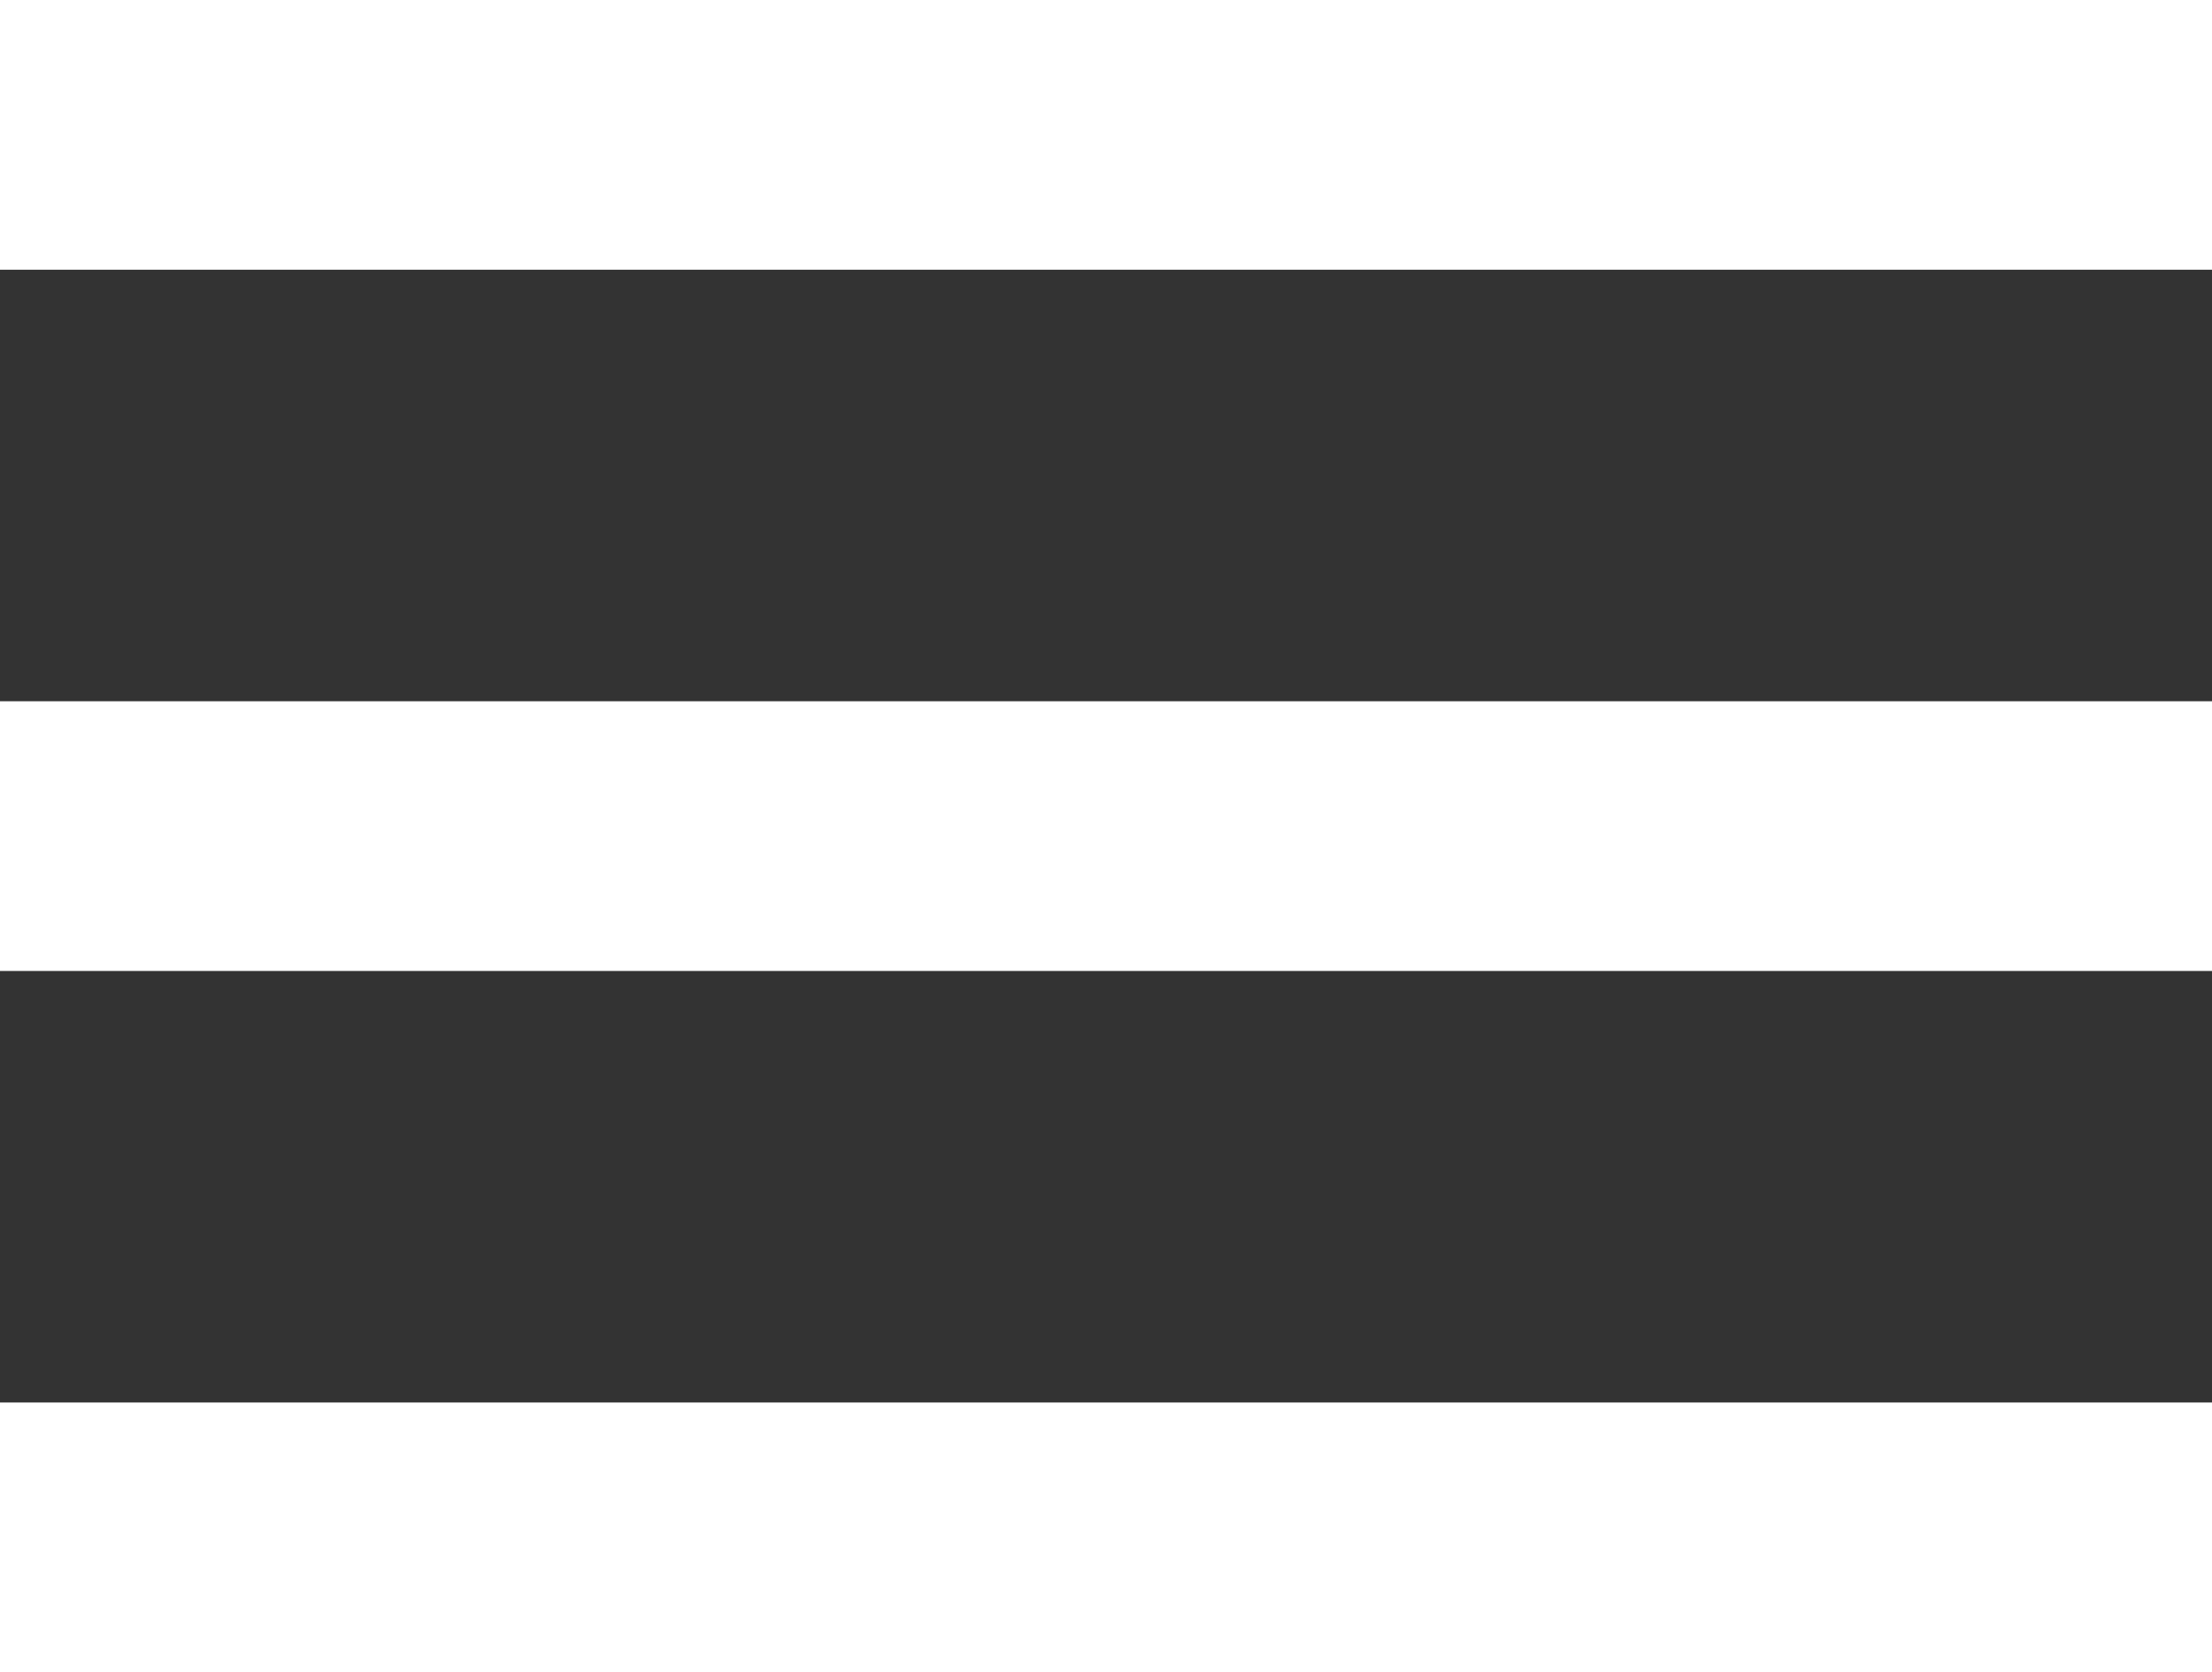
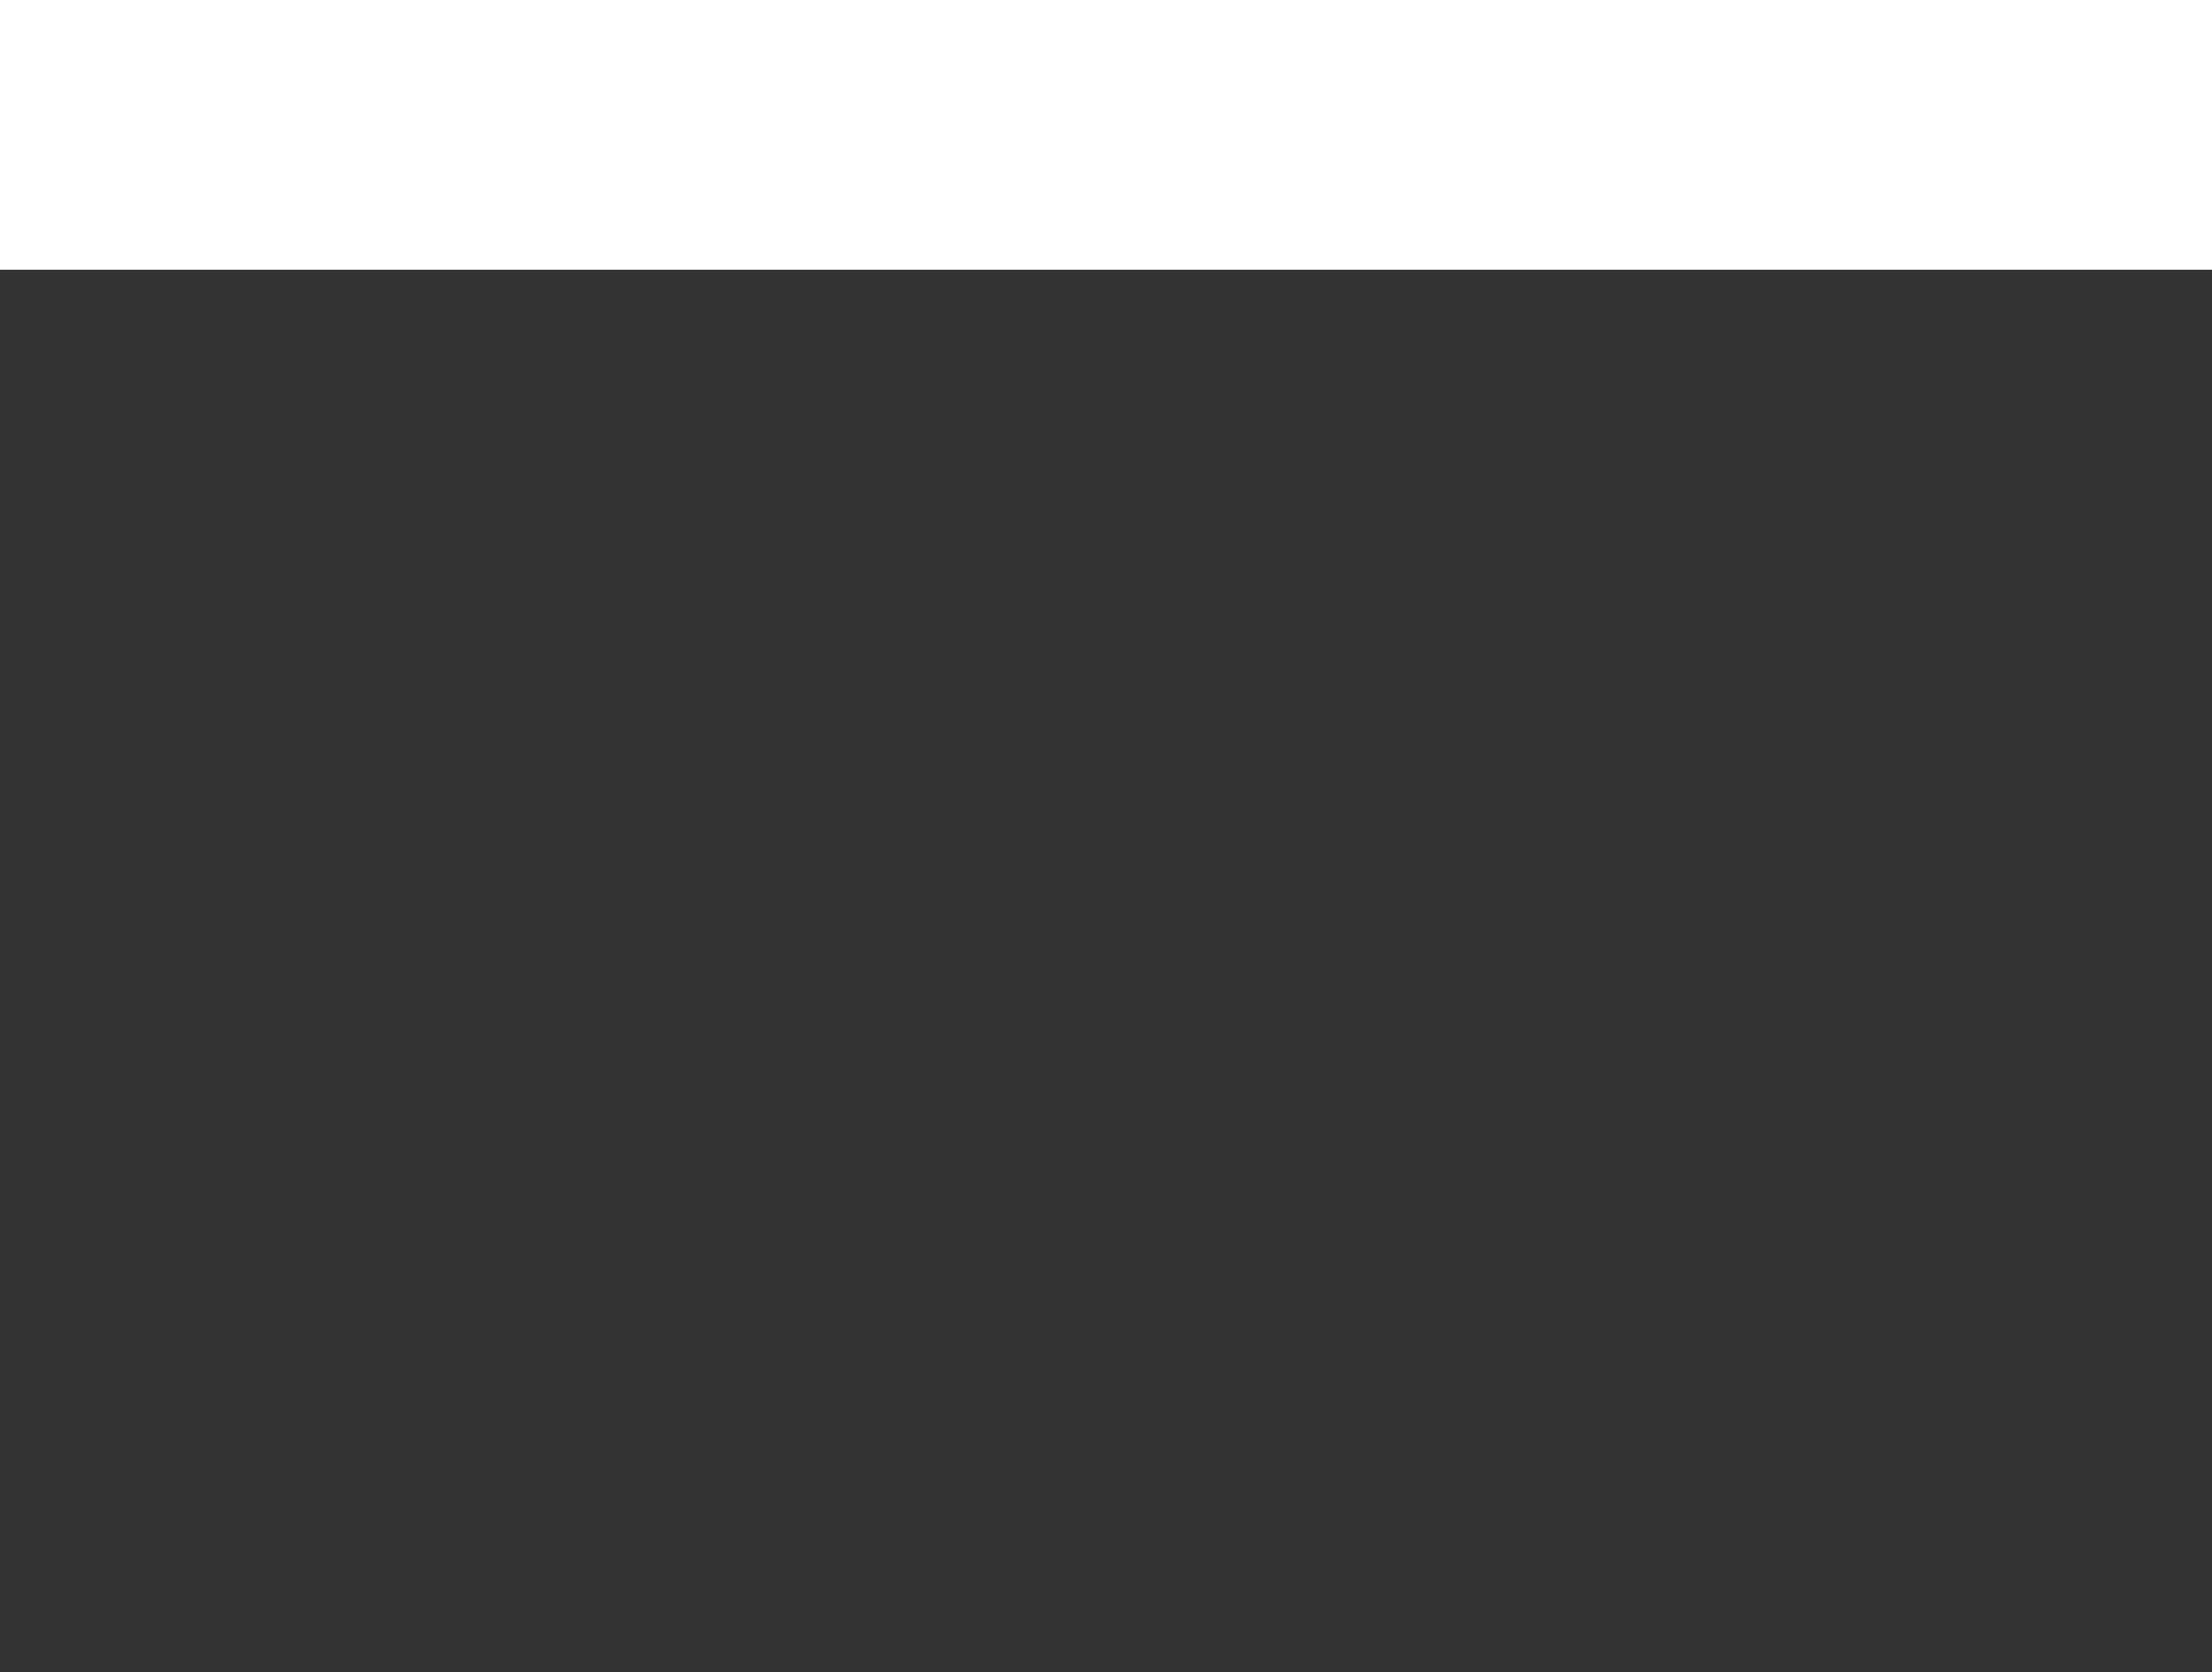
<svg xmlns="http://www.w3.org/2000/svg" width="41" height="31" viewBox="0 0 41 31">
  <rect x="0" y="0" width="41" height="31" fill="#333333" stroke="none" />
  <g id="noun-menu-hamburger-4616802" transform="translate(-0.284 0.251)">
    <rect id="Rectangle_2" data-name="Rectangle 2" width="41" height="5" transform="translate(0.284 -0.251)" fill="#fff" />
-     <rect id="Rectangle_3" data-name="Rectangle 3" width="41" height="5" transform="translate(0.284 25.749)" fill="#fff" />
-     <rect id="Rectangle_4" data-name="Rectangle 4" width="41" height="5" transform="translate(0.284 12.749)" fill="#fff" />
  </g>
</svg>